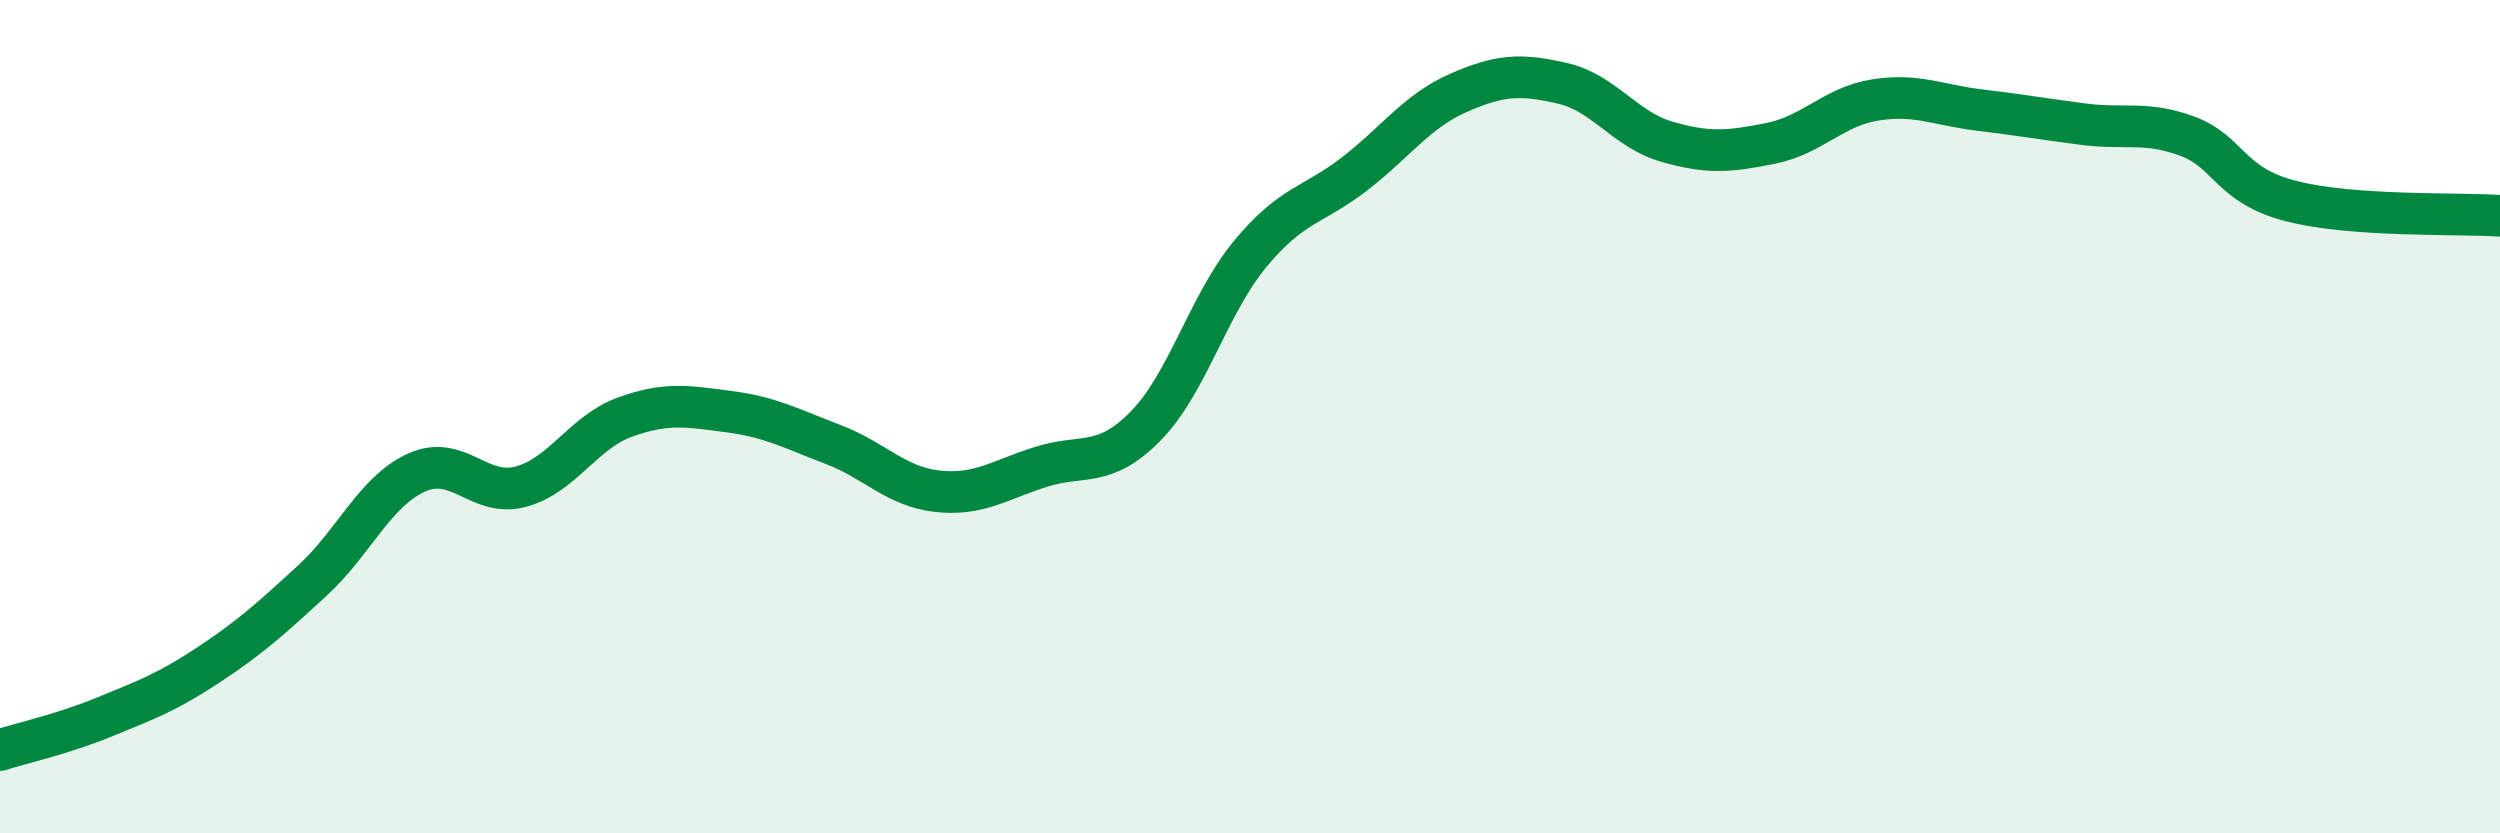
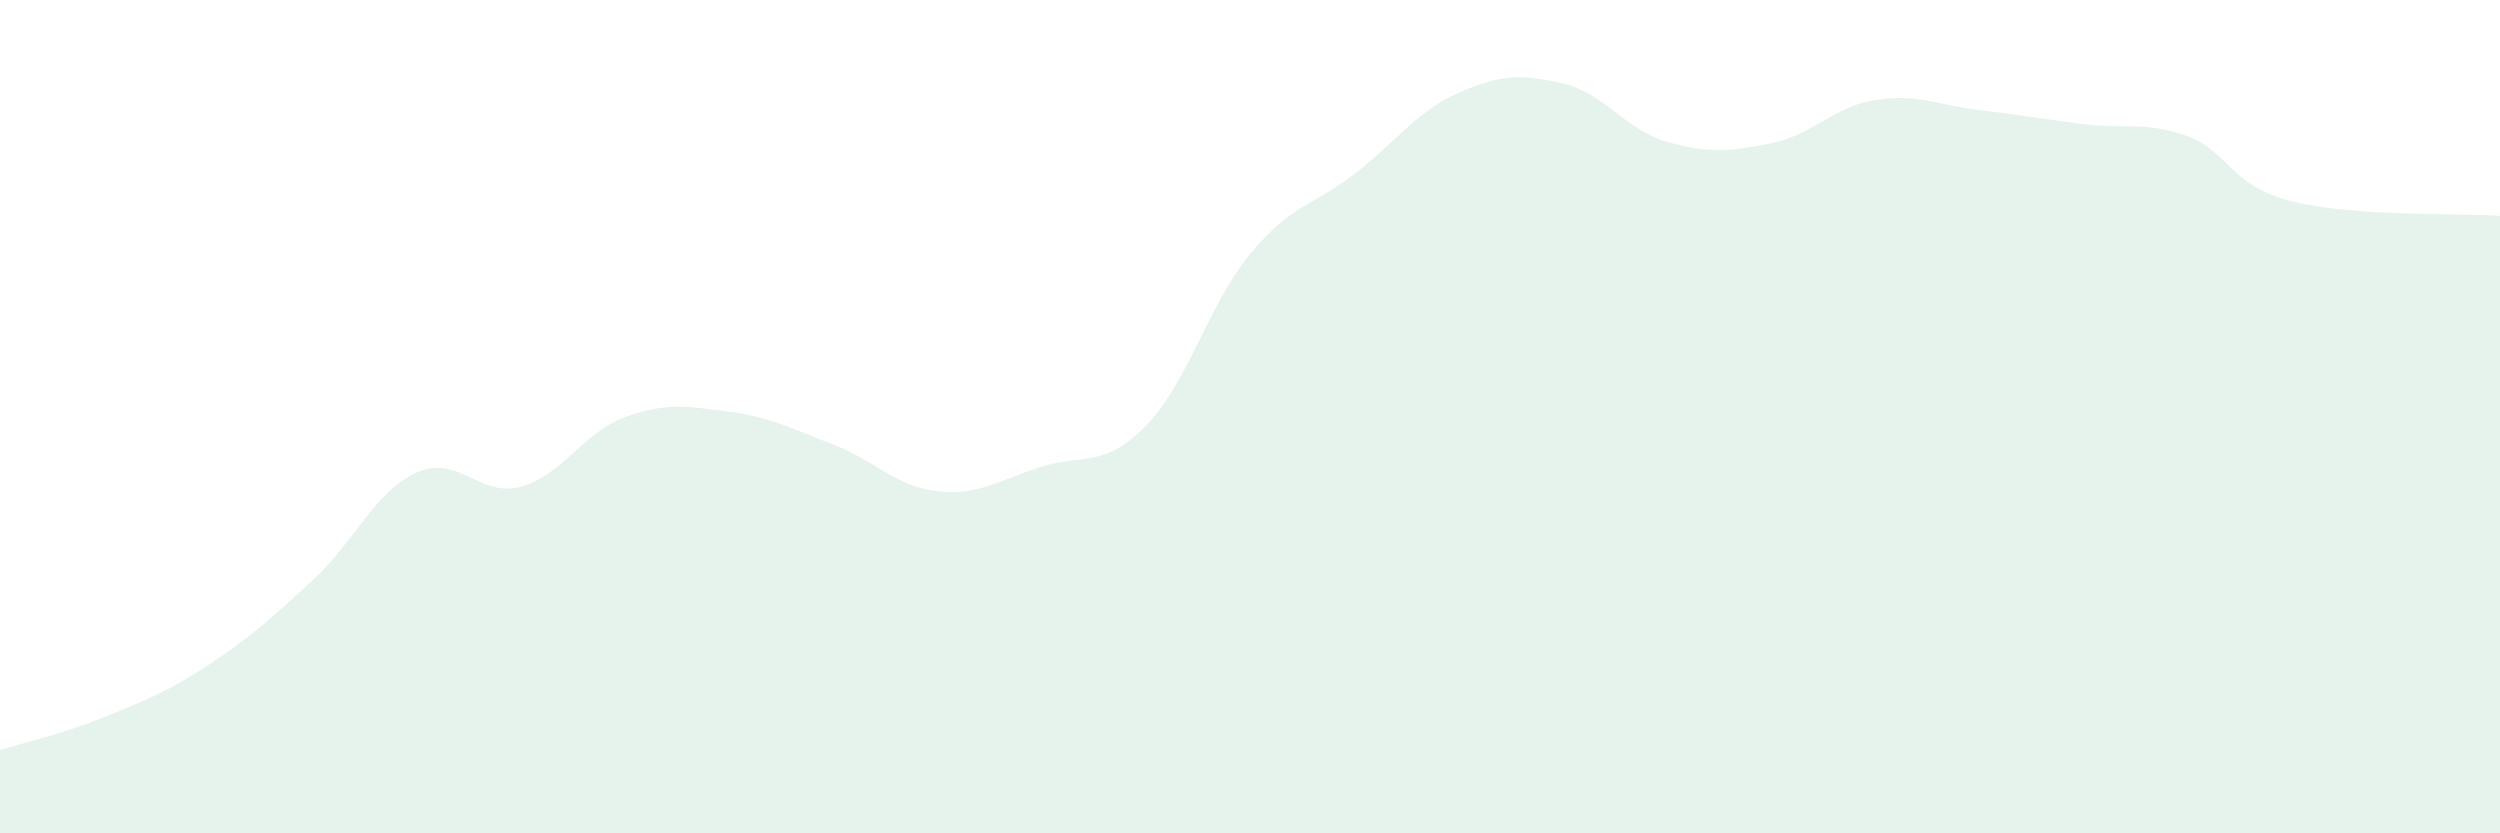
<svg xmlns="http://www.w3.org/2000/svg" width="60" height="20" viewBox="0 0 60 20">
  <path d="M 0,18 C 0.5,17.84 1.5,17.62 2.5,17.21 C 3.5,16.8 4,16.62 5,15.96 C 6,15.3 6.5,14.85 7.5,13.93 C 8.5,13.01 9,11.79 10,11.34 C 11,10.89 11.5,11.95 12.5,11.68 C 13.5,11.41 14,10.37 15,10.01 C 16,9.65 16.5,9.75 17.5,9.88 C 18.5,10.01 19,10.29 20,10.67 C 21,11.05 21.5,11.68 22.5,11.79 C 23.5,11.9 24,11.51 25,11.2 C 26,10.89 26.5,11.24 27.5,10.22 C 28.5,9.2 29,7.31 30,6.1 C 31,4.89 31.5,4.95 32.5,4.18 C 33.5,3.41 34,2.67 35,2.23 C 36,1.79 36.5,1.77 37.5,2 C 38.5,2.23 39,3.11 40,3.4 C 41,3.69 41.5,3.64 42.5,3.44 C 43.5,3.24 44,2.56 45,2.4 C 46,2.24 46.5,2.52 47.5,2.64 C 48.5,2.76 49,2.85 50,2.98 C 51,3.11 51.5,2.9 52.5,3.27 C 53.5,3.64 53.5,4.45 55,4.83 C 56.5,5.21 59,5.11 60,5.18L60 20L0 20Z" fill="#008740" opacity="0.1" stroke-linecap="round" stroke-linejoin="round" />
-   <path d="M 0,18 C 0.5,17.84 1.5,17.62 2.5,17.21 C 3.5,16.8 4,16.62 5,15.96 C 6,15.3 6.5,14.85 7.5,13.93 C 8.5,13.01 9,11.79 10,11.34 C 11,10.89 11.5,11.95 12.5,11.68 C 13.5,11.41 14,10.37 15,10.01 C 16,9.65 16.5,9.75 17.5,9.88 C 18.5,10.01 19,10.29 20,10.67 C 21,11.05 21.5,11.68 22.5,11.79 C 23.5,11.9 24,11.51 25,11.2 C 26,10.89 26.5,11.24 27.5,10.22 C 28.5,9.2 29,7.31 30,6.1 C 31,4.89 31.5,4.95 32.5,4.18 C 33.5,3.41 34,2.67 35,2.23 C 36,1.79 36.5,1.77 37.5,2 C 38.5,2.23 39,3.11 40,3.4 C 41,3.69 41.5,3.64 42.5,3.44 C 43.5,3.24 44,2.56 45,2.4 C 46,2.24 46.5,2.52 47.5,2.64 C 48.5,2.76 49,2.85 50,2.98 C 51,3.11 51.5,2.9 52.5,3.27 C 53.5,3.64 53.5,4.45 55,4.83 C 56.5,5.21 59,5.11 60,5.18" stroke="#008740" stroke-width="1" fill="none" stroke-linecap="round" stroke-linejoin="round" />
</svg>